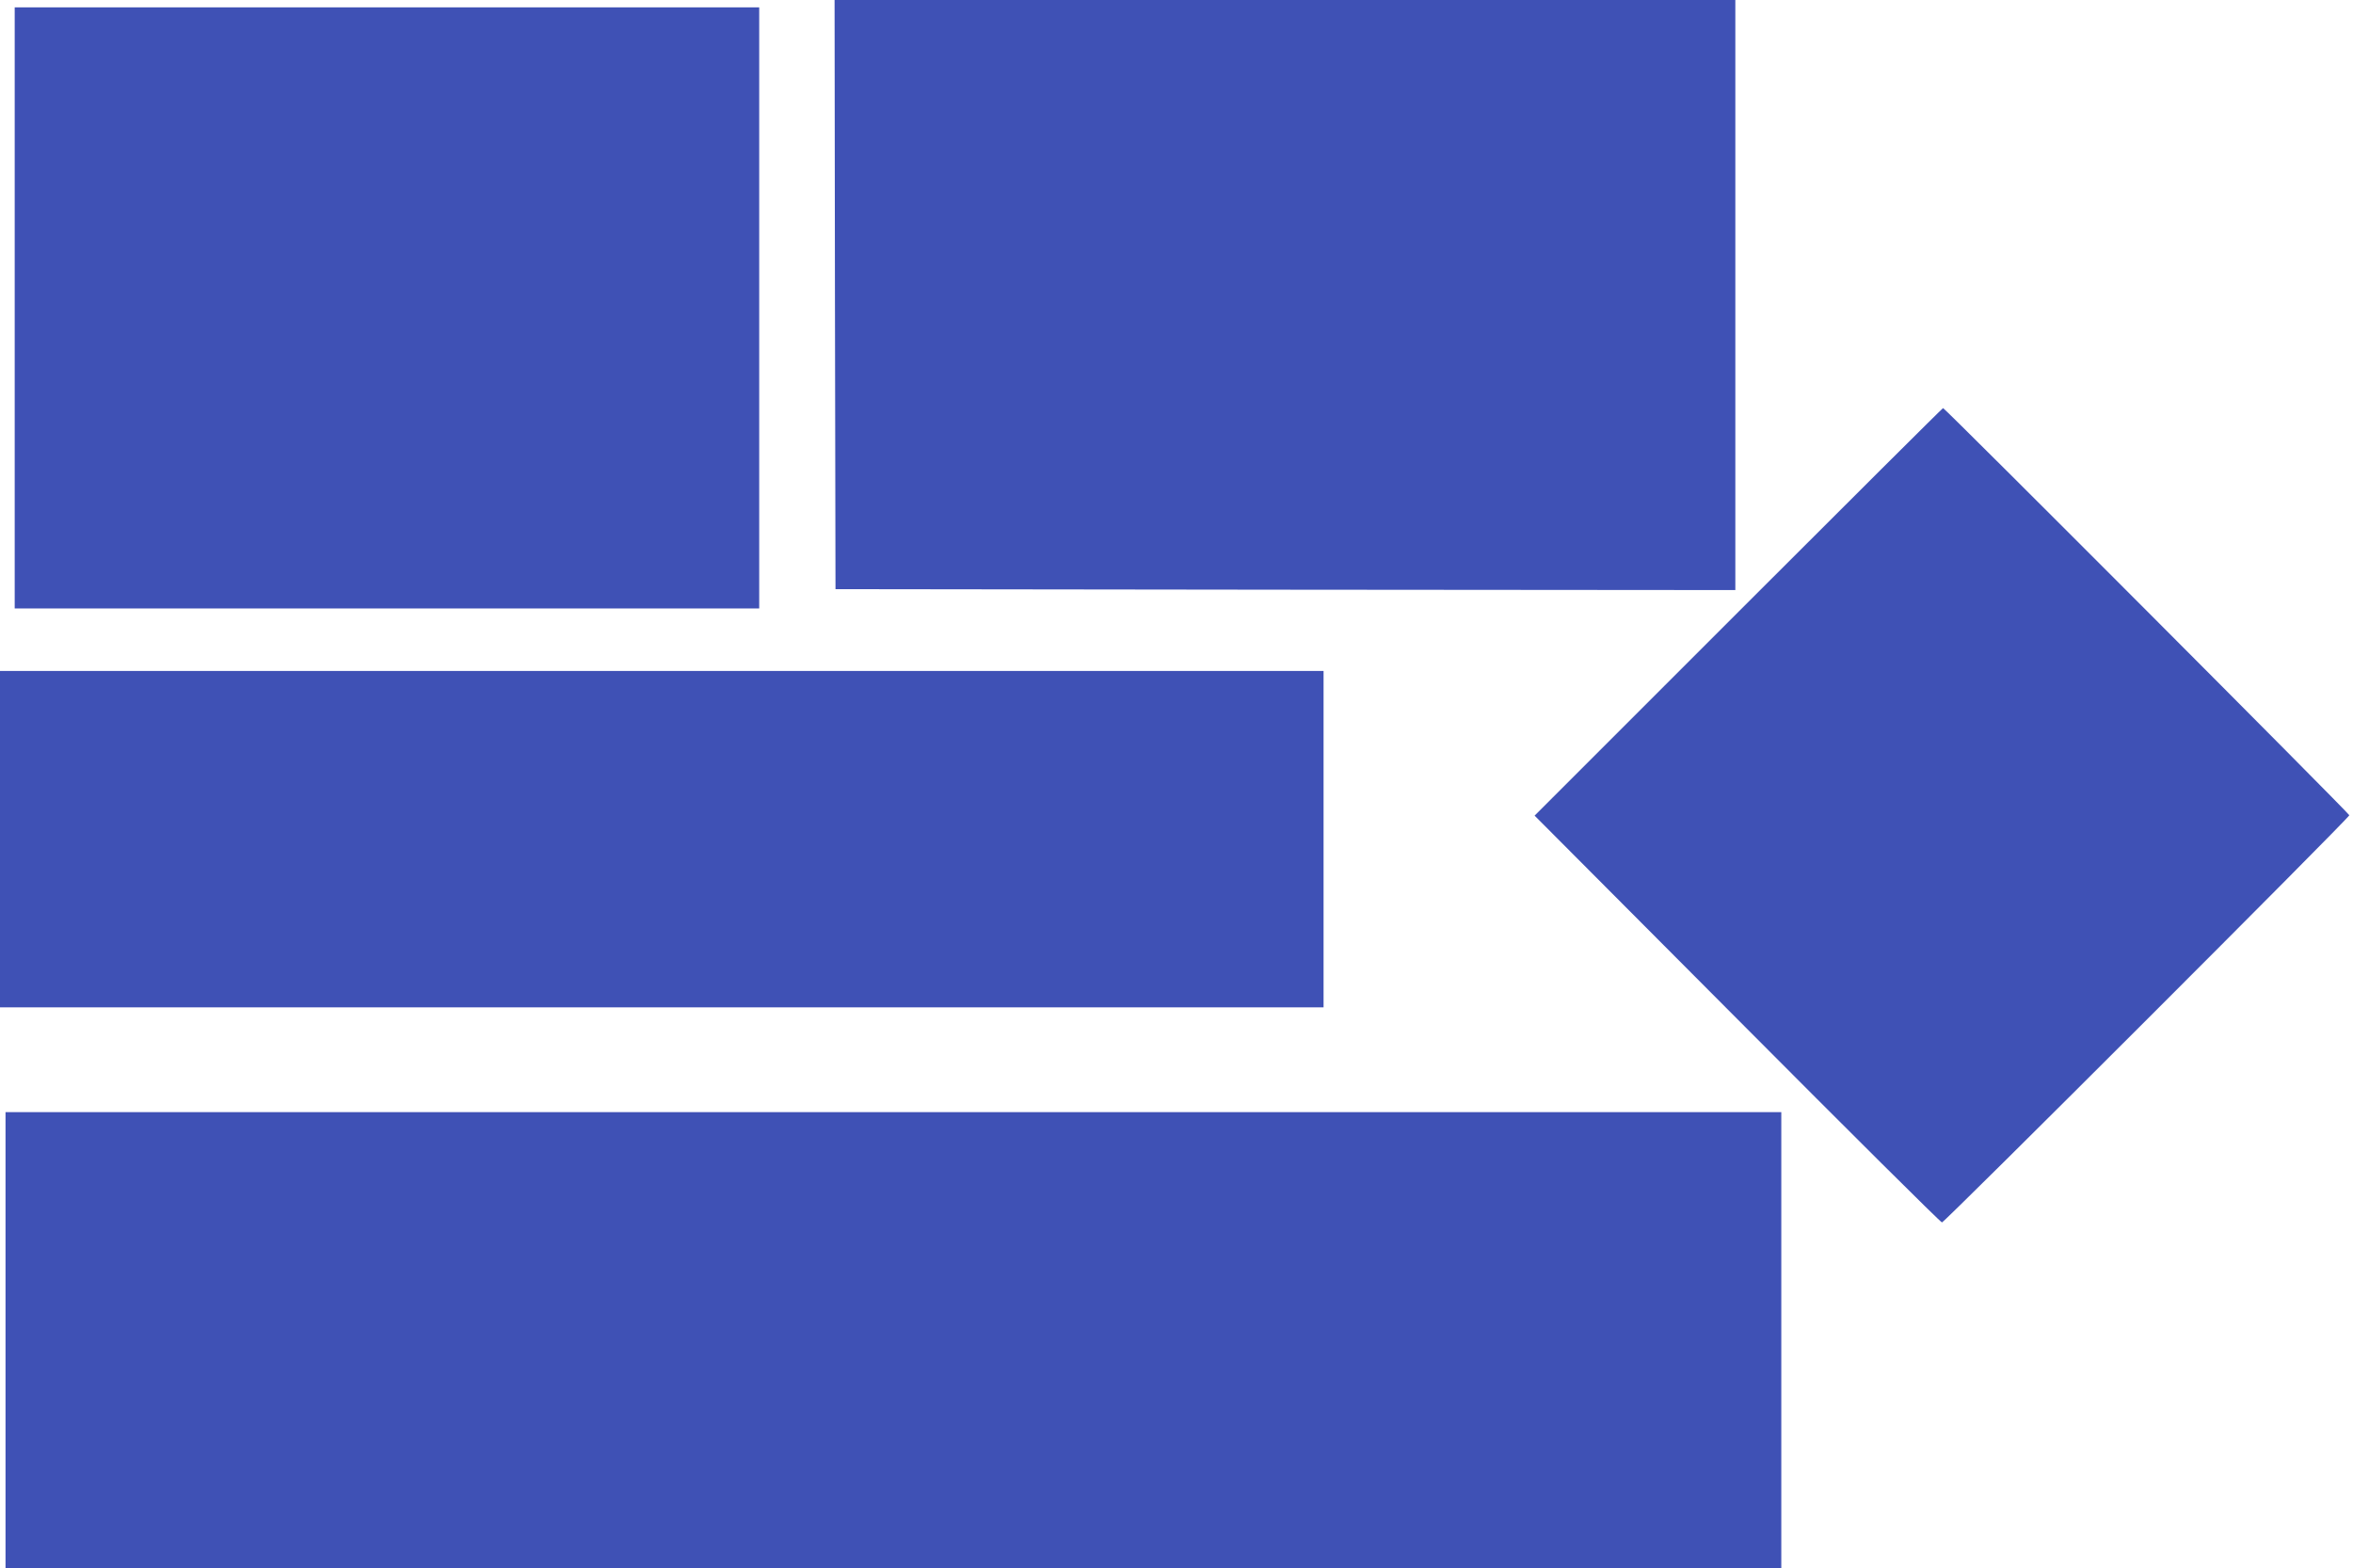
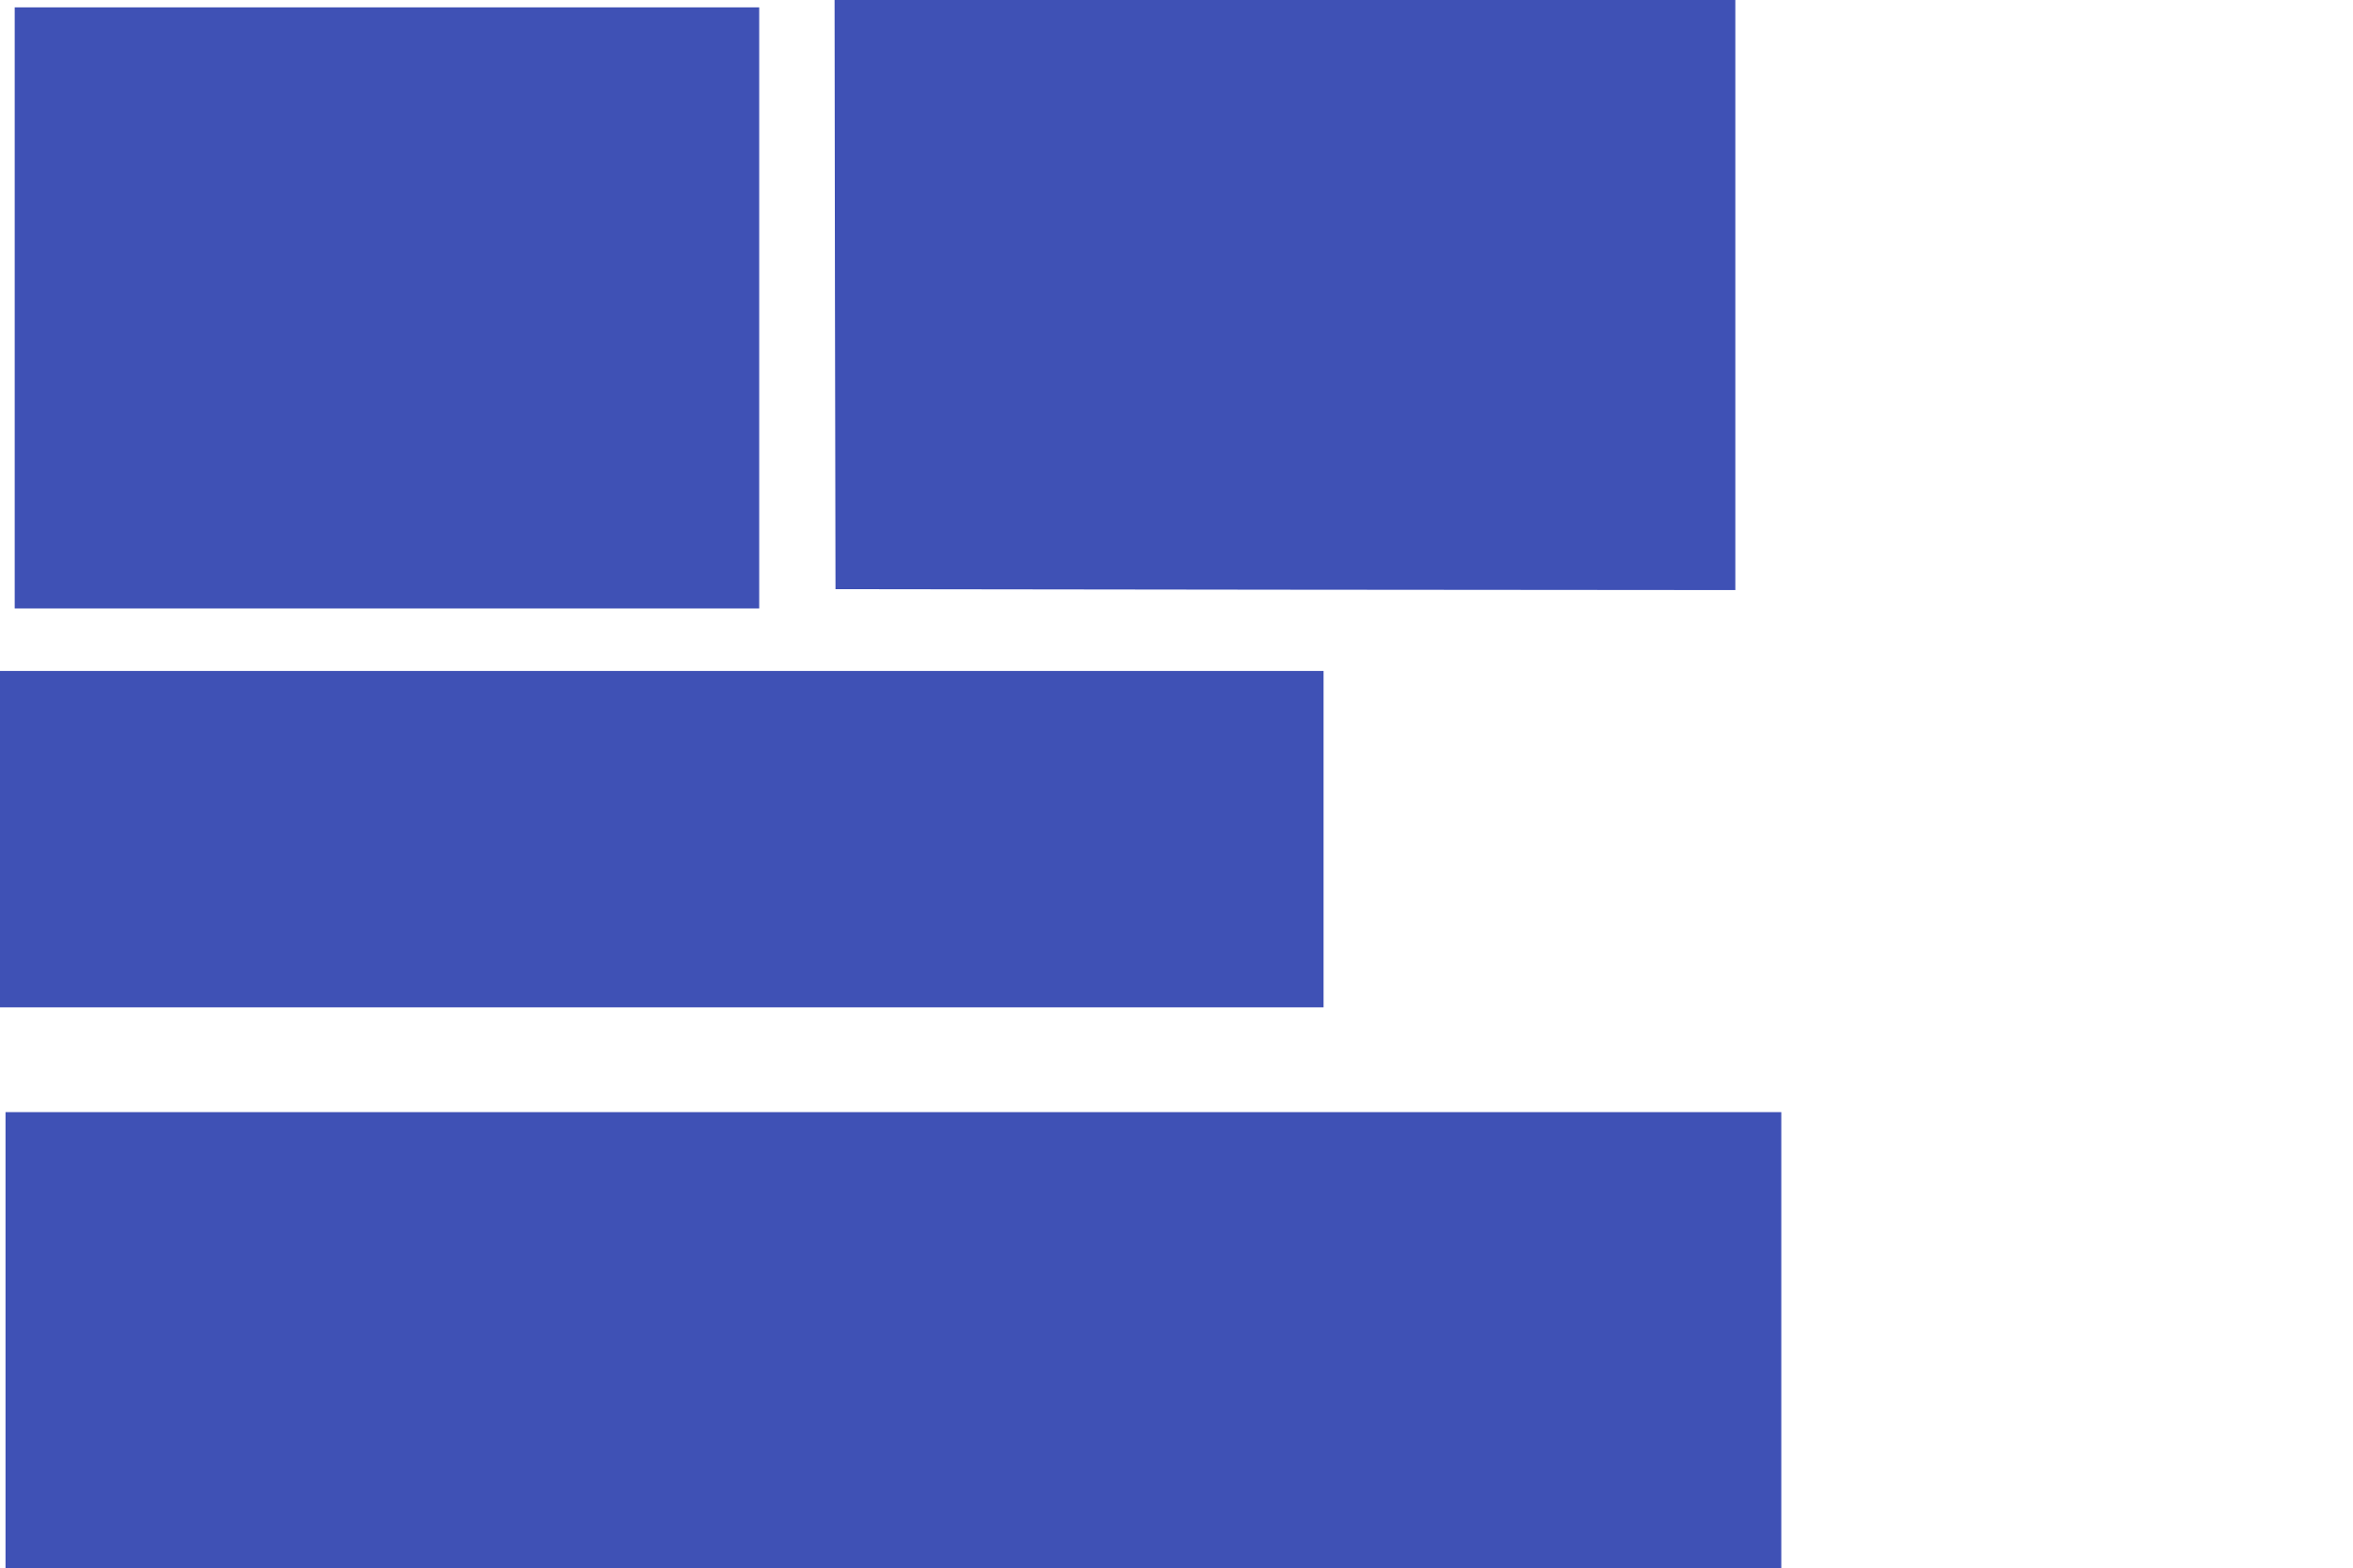
<svg xmlns="http://www.w3.org/2000/svg" version="1.0" width="1280pt" height="853pt" viewBox="0 0 1280 853" preserveAspectRatio="xMidYMid meet">
  <g transform="translate(0,853) scale(0.1,-0.1)" fill="#3f51b5" stroke="none">
    <path d="M4542 6928 l3 -1603 2448 -3 2447 -2 0 1605 0 1605 -2450 0 -2450 0 2 -1602z" />
    <path d="M80 6855 l0 -1635 2025 0 2025 0 0 1635 0 1635 -2025 0 -2025 0 0 -1635z" />
-     <path d="M9457 5202 l-1109 -1109 1102 -1106 c606 -609 1107 -1107 1114 -1107 14 0 2216 2201 2216 2215 0 10 -2200 2215 -2210 2215 -3 0 -504 -499 -1113 -1108z" />
    <path d="M0 3965 l0 -915 3600 0 3600 0 0 915 0 915 -3600 0 -3600 0 0 -915z" />
    <path d="M30 1240 l0 -1240 4830 0 4830 0 0 1240 0 1240 -4830 0 -4830 0 0 -1240z" />
  </g>
</svg>